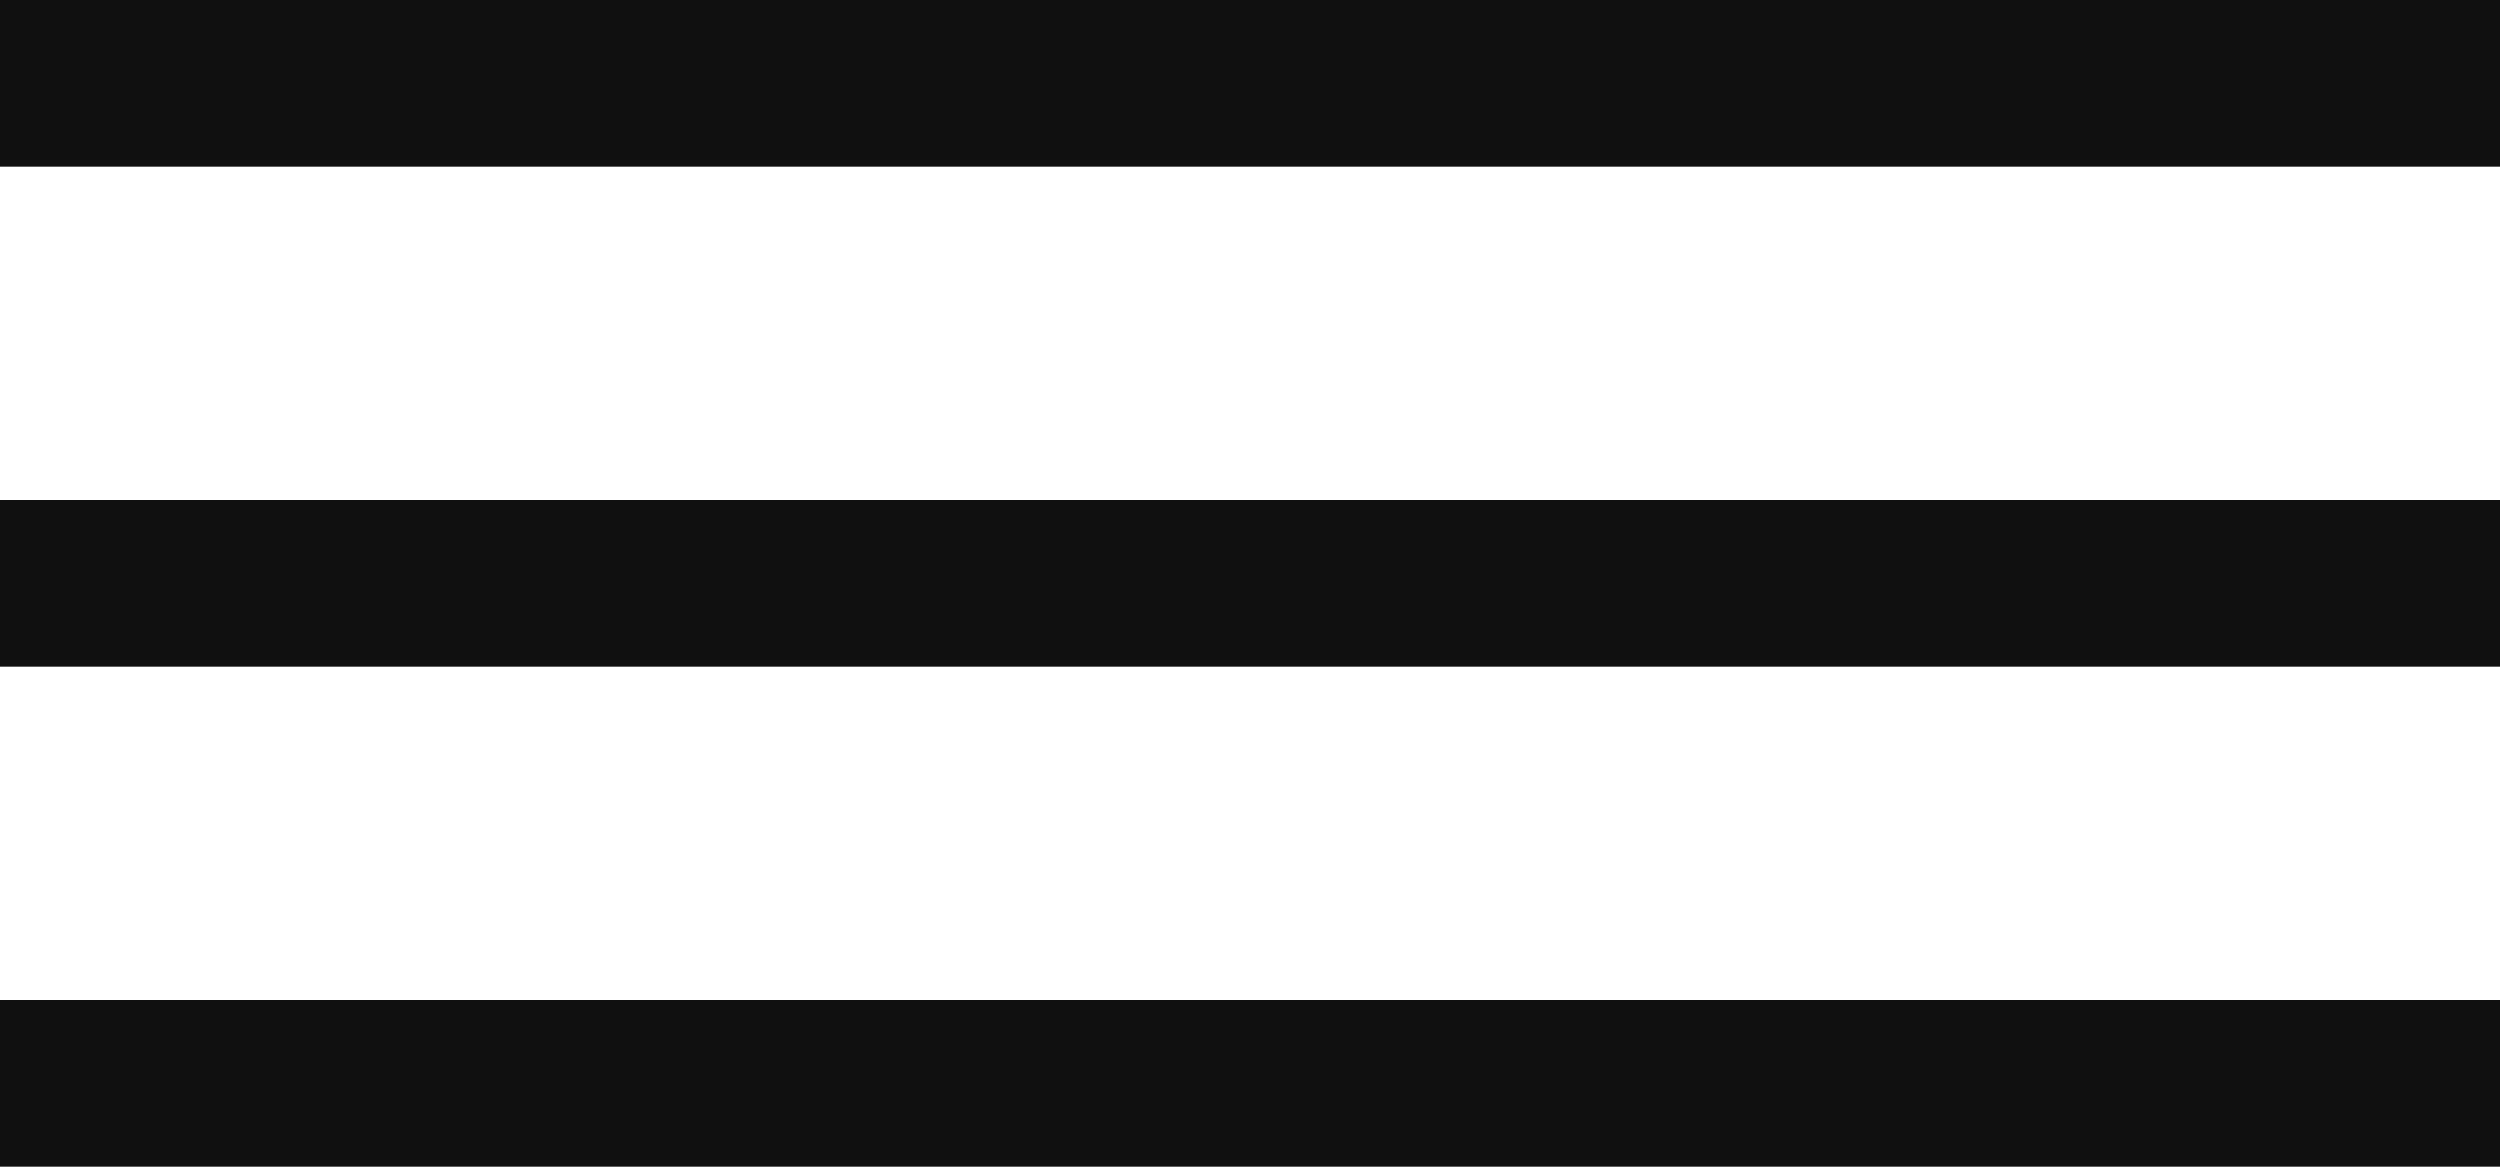
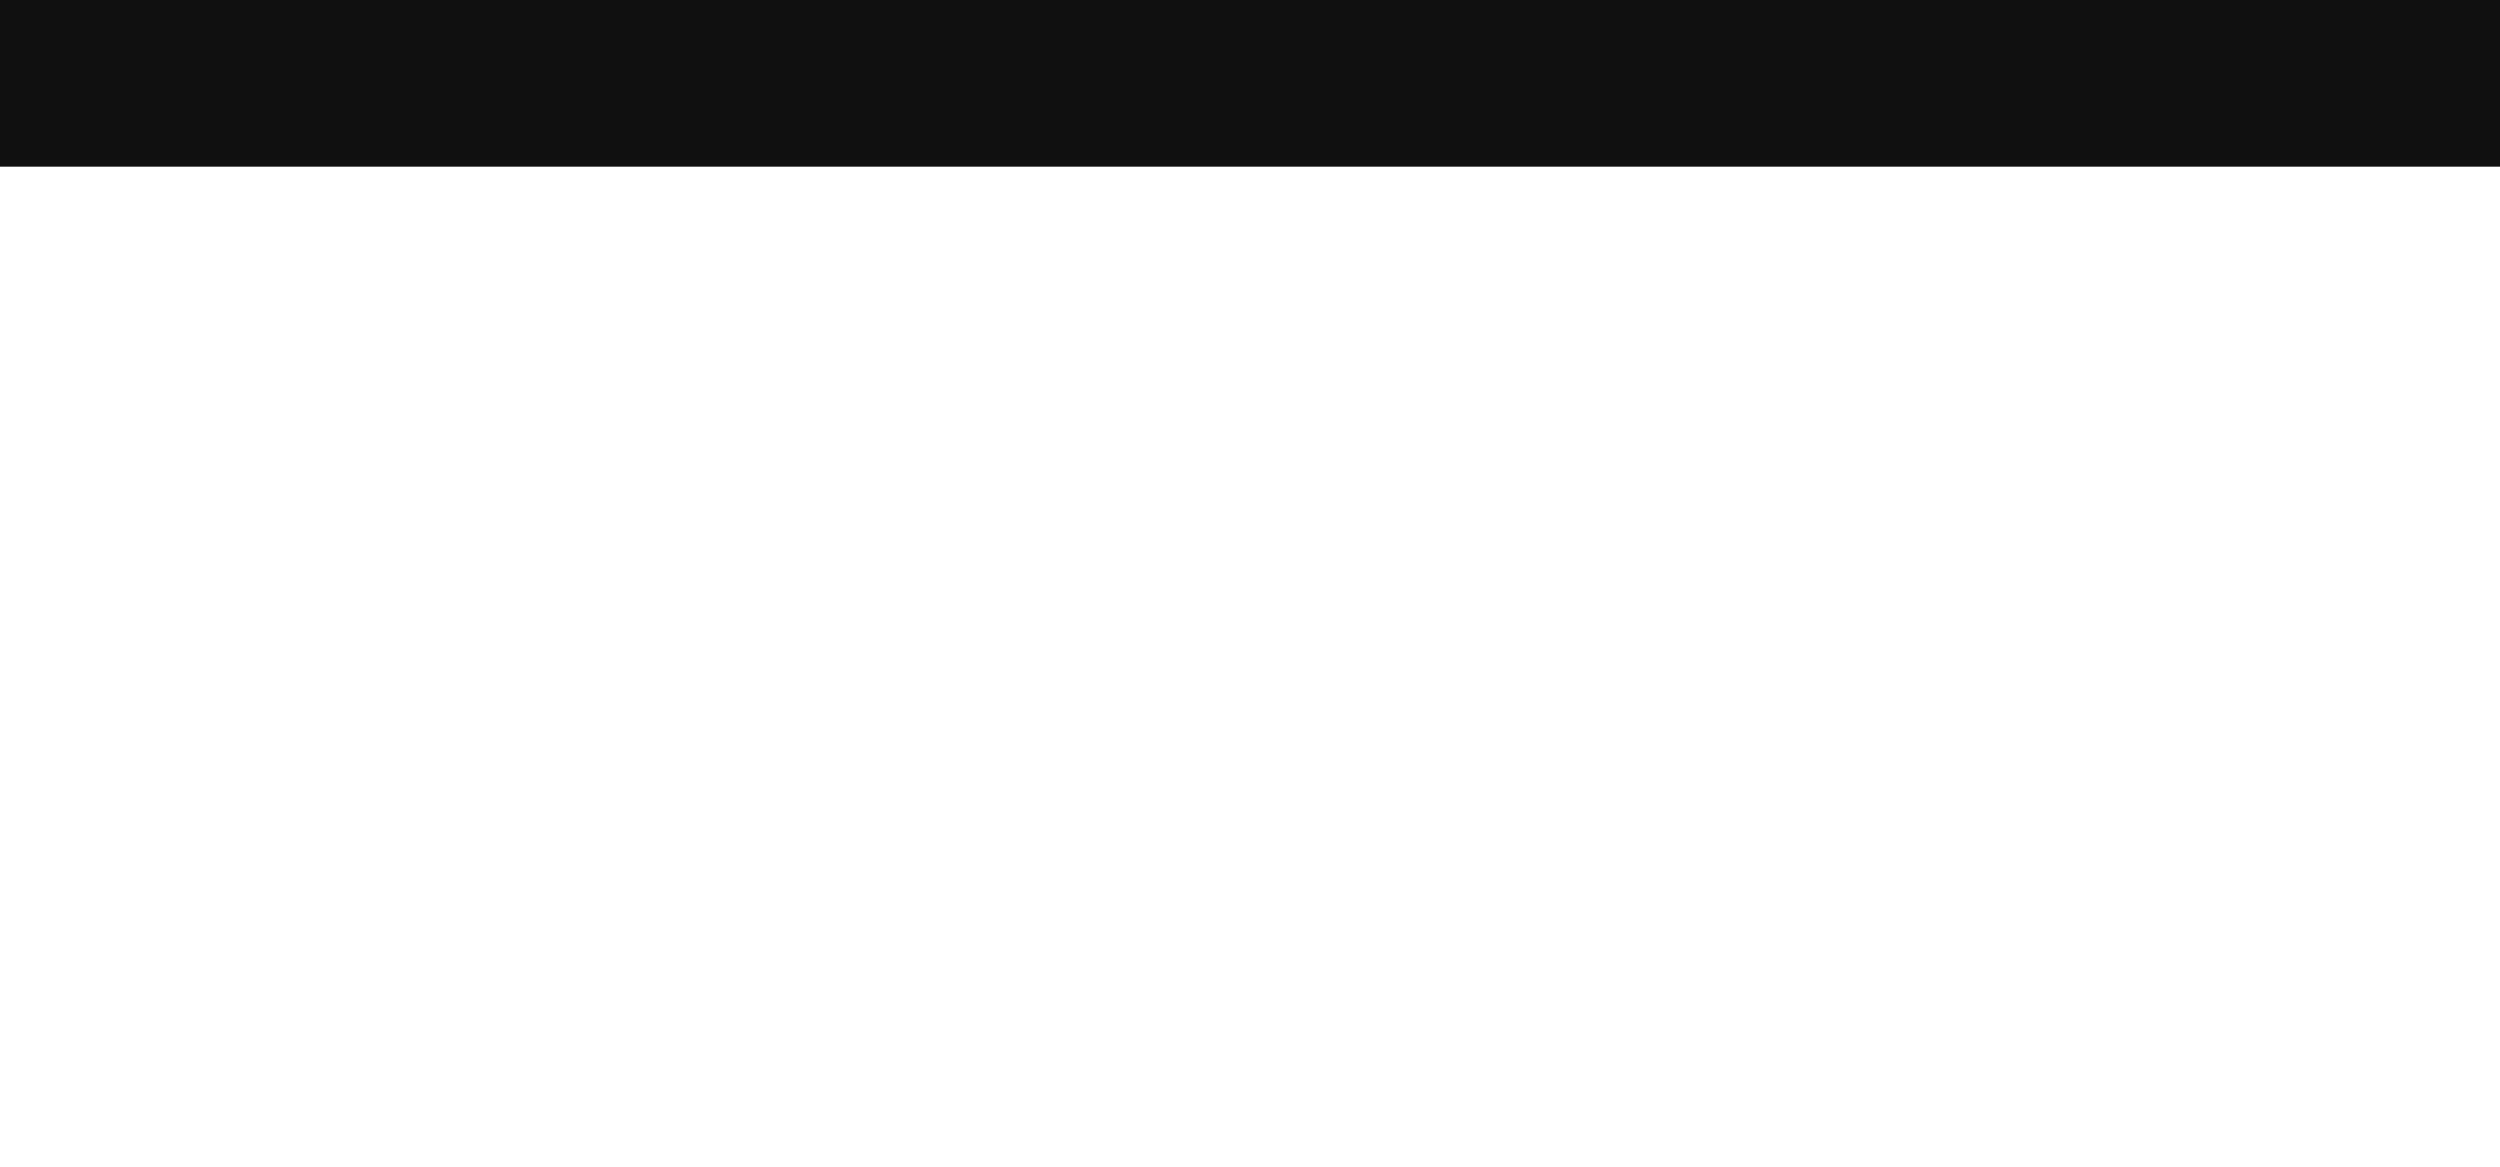
<svg xmlns="http://www.w3.org/2000/svg" width="75" height="35" viewBox="0 0 75 35" fill="none">
  <rect width="75" height="5" fill="#101010" />
-   <rect y="15" width="75" height="5" fill="#101010" />
-   <rect y="30" width="75" height="5" fill="#101010" />
</svg>